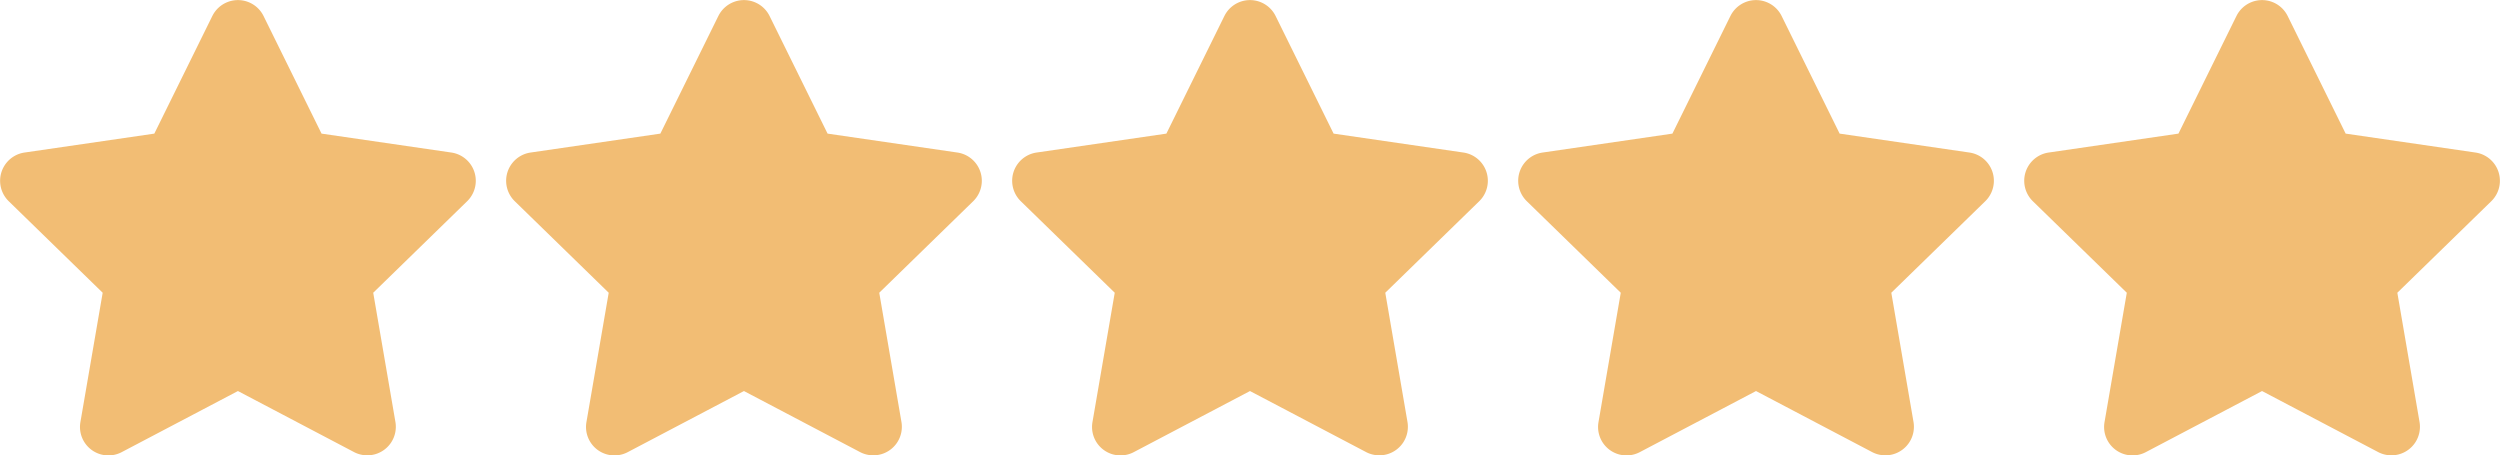
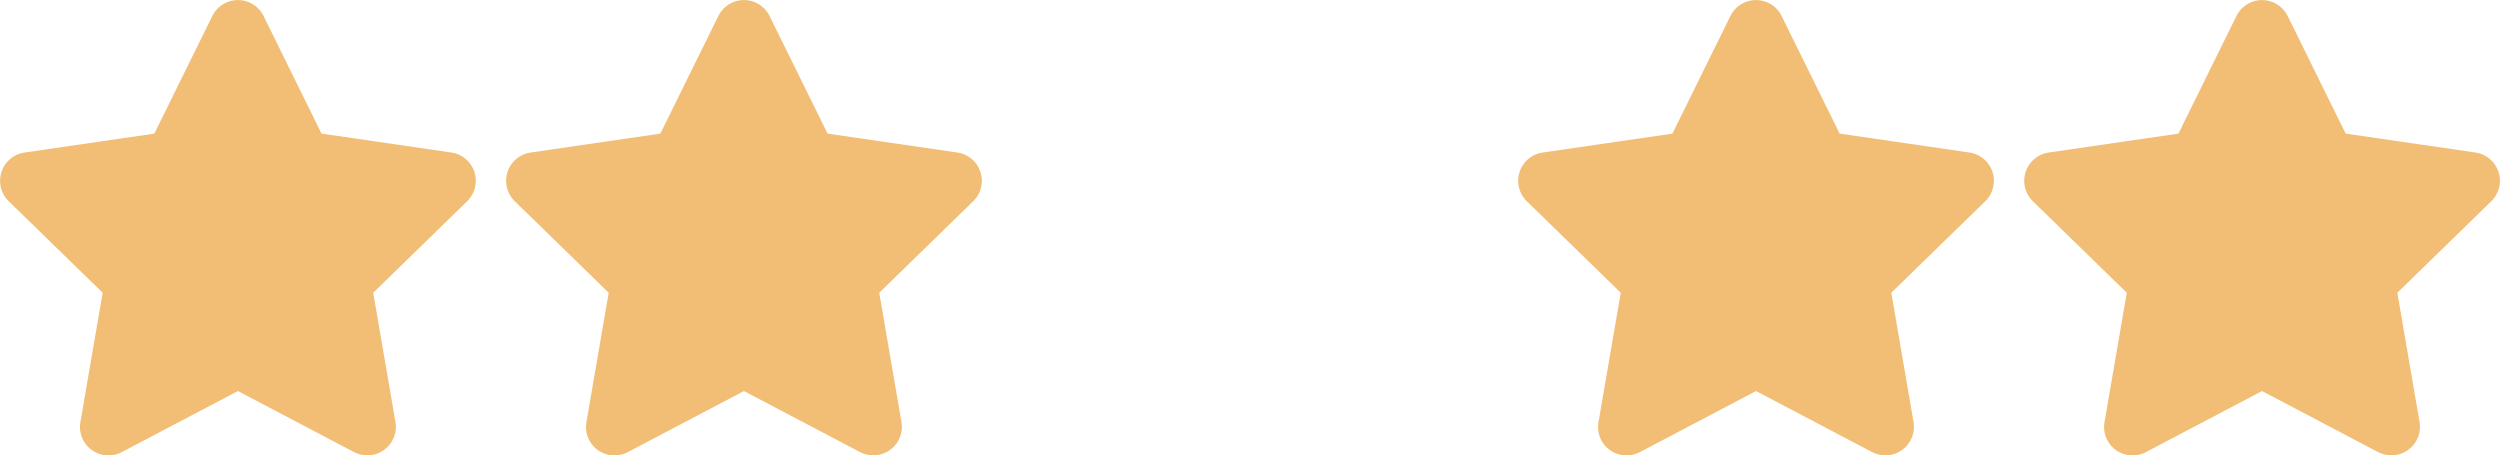
<svg xmlns="http://www.w3.org/2000/svg" width="148.86" height="27.121" viewBox="0 0 148.86 27.121">
  <g id="Grupo_1370" data-name="Grupo 1370" transform="translate(-344.383 -1194.997)">
    <path id="Icon_awesome-star" data-name="Icon awesome-star" d="M14.089.943,10.631,7.955,2.893,9.083a1.7,1.7,0,0,0-.937,2.892l5.6,5.455L6.229,25.137a1.694,1.694,0,0,0,2.458,1.785l6.922-3.639,6.922,3.639a1.7,1.7,0,0,0,2.458-1.785L23.665,17.43l5.6-5.455a1.7,1.7,0,0,0-.937-2.892L20.588,7.955,17.13.943a1.7,1.7,0,0,0-3.04,0Z" transform="translate(342.941 1194.998)" fill="#f2bd74" />
    <path id="Icon_awesome-star-2" data-name="Icon awesome-star" d="M14.089.943,10.631,7.955,2.893,9.083a1.7,1.7,0,0,0-.937,2.892l5.6,5.455L6.229,25.137a1.694,1.694,0,0,0,2.458,1.785l6.922-3.639,6.922,3.639a1.7,1.7,0,0,0,2.458-1.785L23.665,17.43l5.6-5.455a1.7,1.7,0,0,0-.937-2.892L20.588,7.955,17.13.943a1.7,1.7,0,0,0-3.04,0Z" transform="translate(373.072 1194.998)" fill="#f2bd74" />
-     <path id="Icon_awesome-star-3" data-name="Icon awesome-star" d="M14.089.943,10.631,7.955,2.893,9.083a1.7,1.7,0,0,0-.937,2.892l5.6,5.455L6.229,25.137a1.694,1.694,0,0,0,2.458,1.785l6.922-3.639,6.922,3.639a1.7,1.7,0,0,0,2.458-1.785L23.665,17.43l5.6-5.455a1.7,1.7,0,0,0-.937-2.892L20.588,7.955,17.13.943a1.7,1.7,0,0,0-3.04,0Z" transform="translate(403.203 1194.998)" fill="#f2bd74" />
    <path id="Icon_awesome-star-4" data-name="Icon awesome-star" d="M14.089.943,10.631,7.955,2.893,9.083a1.7,1.7,0,0,0-.937,2.892l5.6,5.455L6.229,25.137a1.694,1.694,0,0,0,2.458,1.785l6.922-3.639,6.922,3.639a1.7,1.7,0,0,0,2.458-1.785L23.665,17.43l5.6-5.455a1.7,1.7,0,0,0-.937-2.892L20.588,7.955,17.13.943a1.7,1.7,0,0,0-3.04,0Z" transform="translate(433.334 1194.998)" fill="#f2bd74" />
    <path id="Icon_awesome-star-5" data-name="Icon awesome-star" d="M14.089.943,10.631,7.955,2.893,9.083a1.7,1.7,0,0,0-.937,2.892l5.6,5.455L6.229,25.137a1.694,1.694,0,0,0,2.458,1.785l6.922-3.639,6.922,3.639a1.7,1.7,0,0,0,2.458-1.785L23.665,17.43l5.6-5.455a1.7,1.7,0,0,0-.937-2.892L20.588,7.955,17.13.943a1.7,1.7,0,0,0-3.04,0Z" transform="translate(463.465 1194.998)" fill="#f2bd74" />
  </g>
</svg>